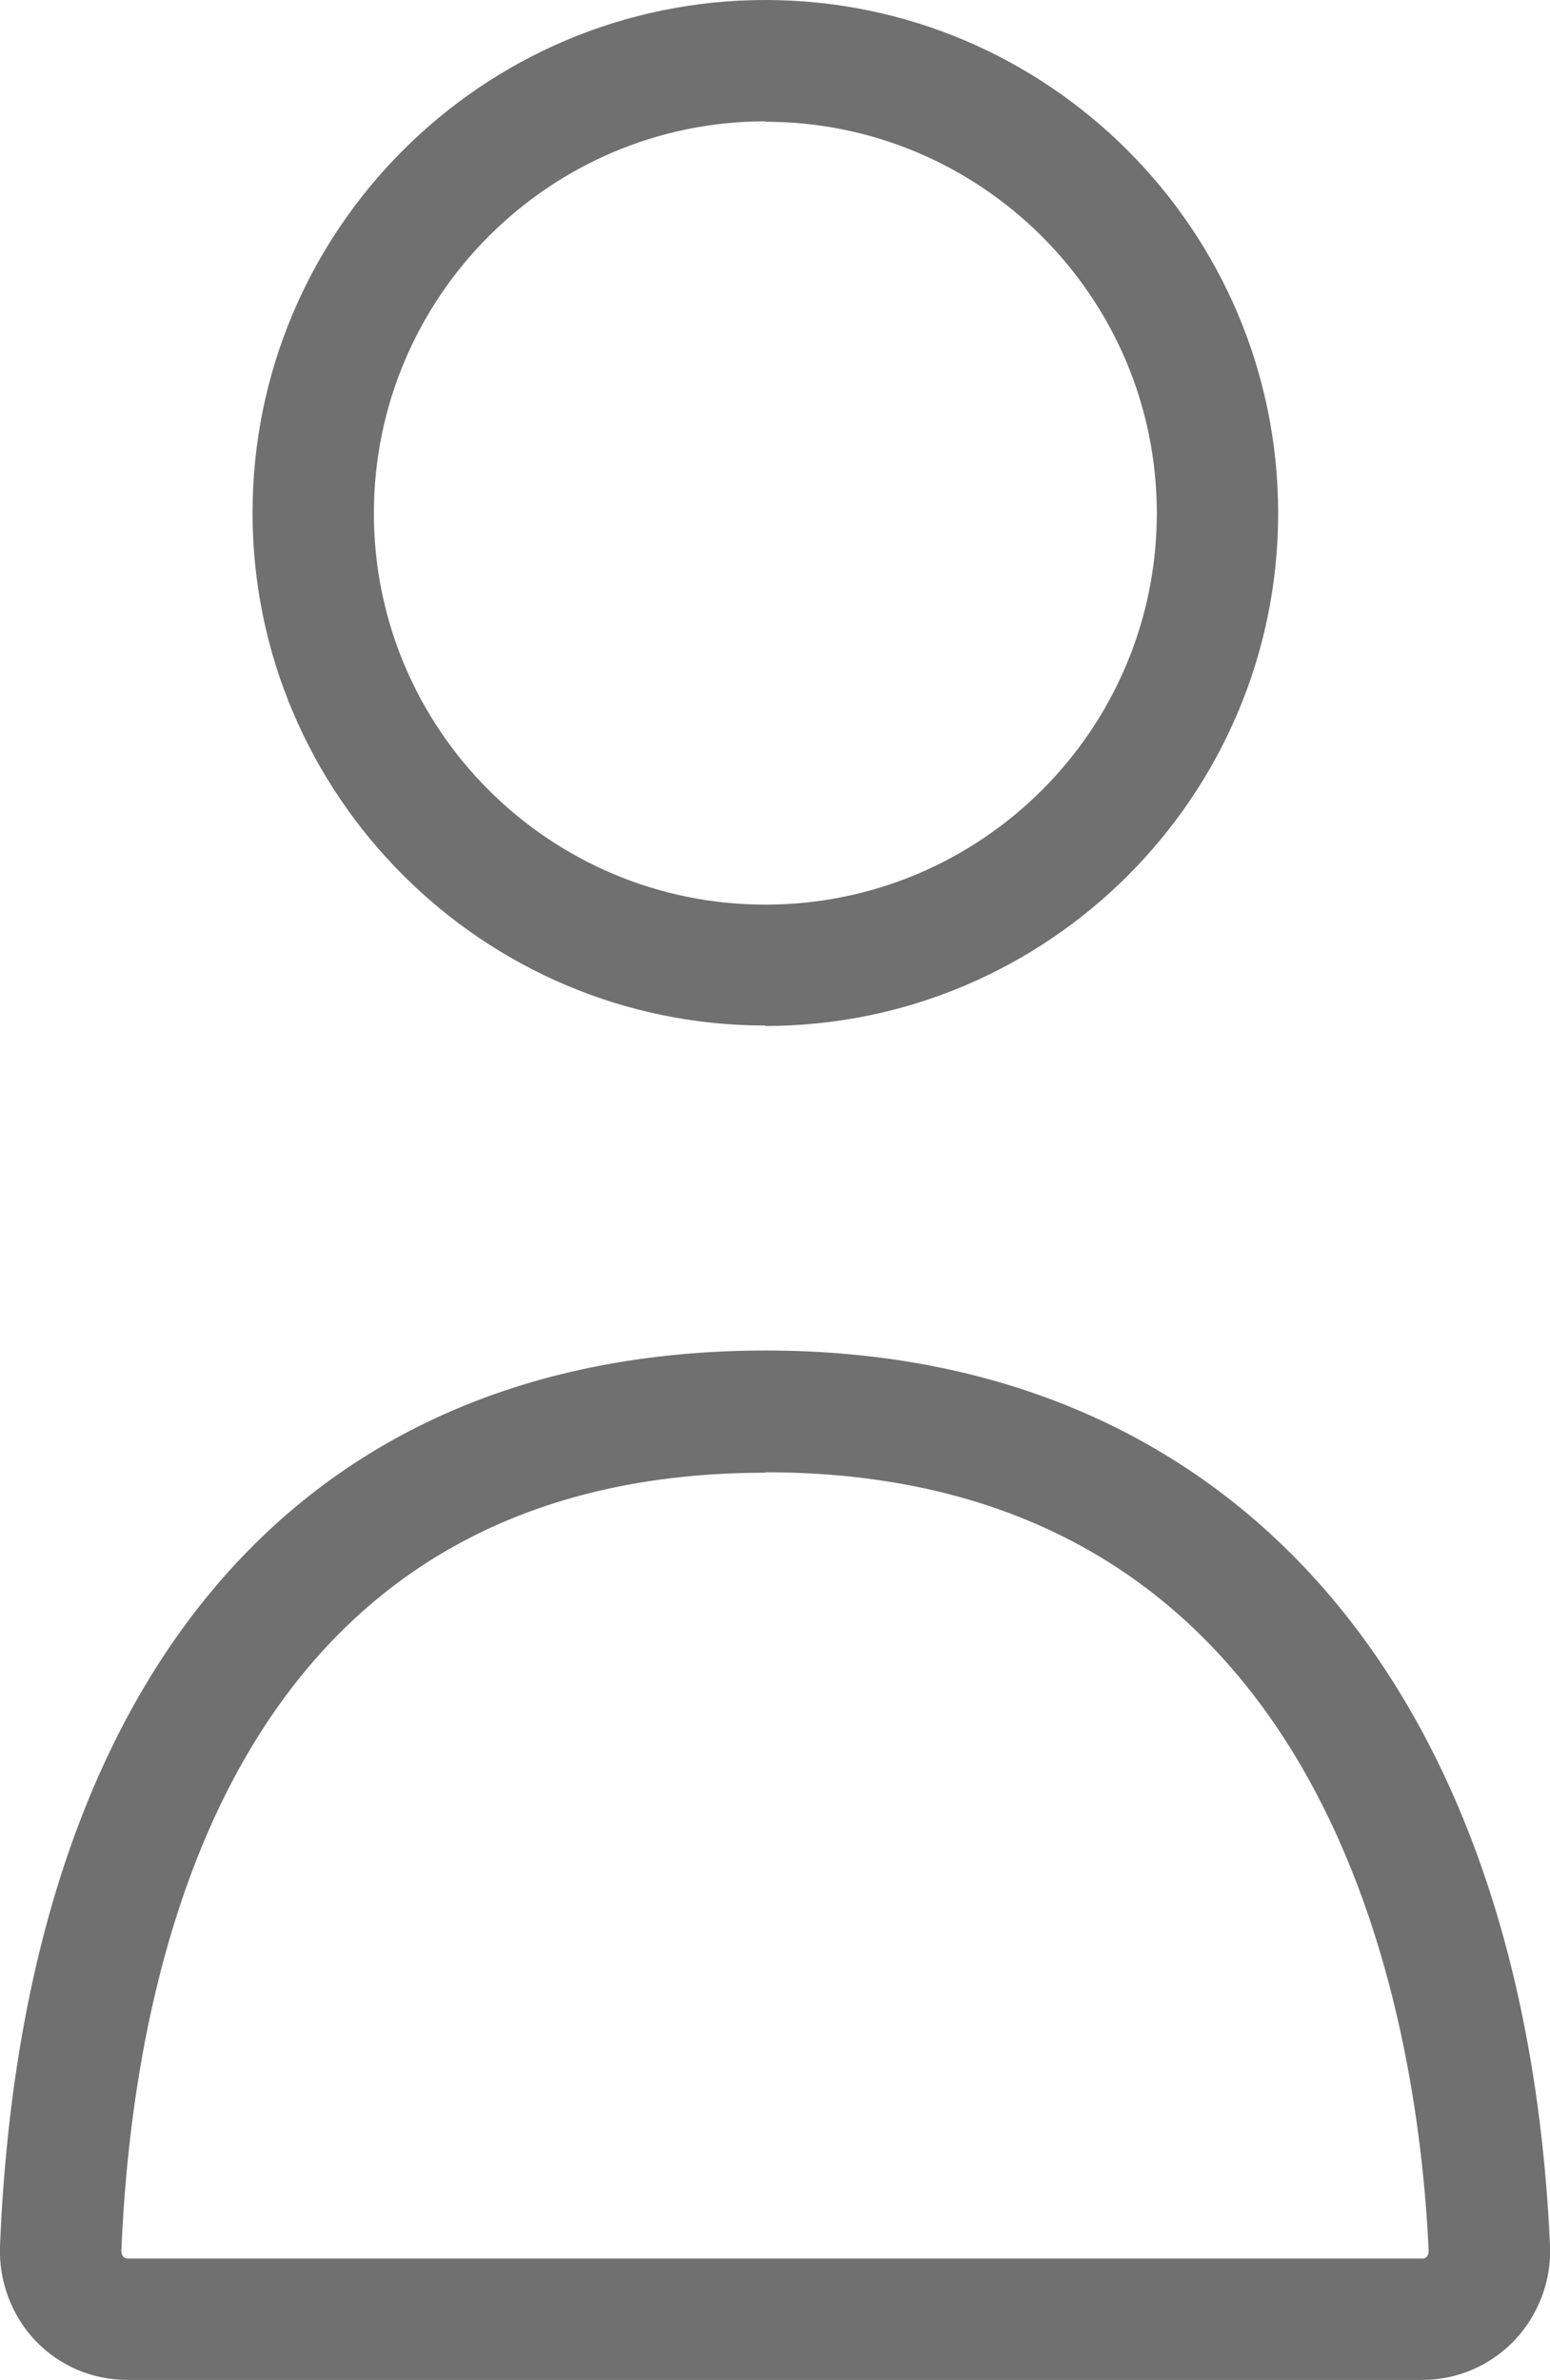
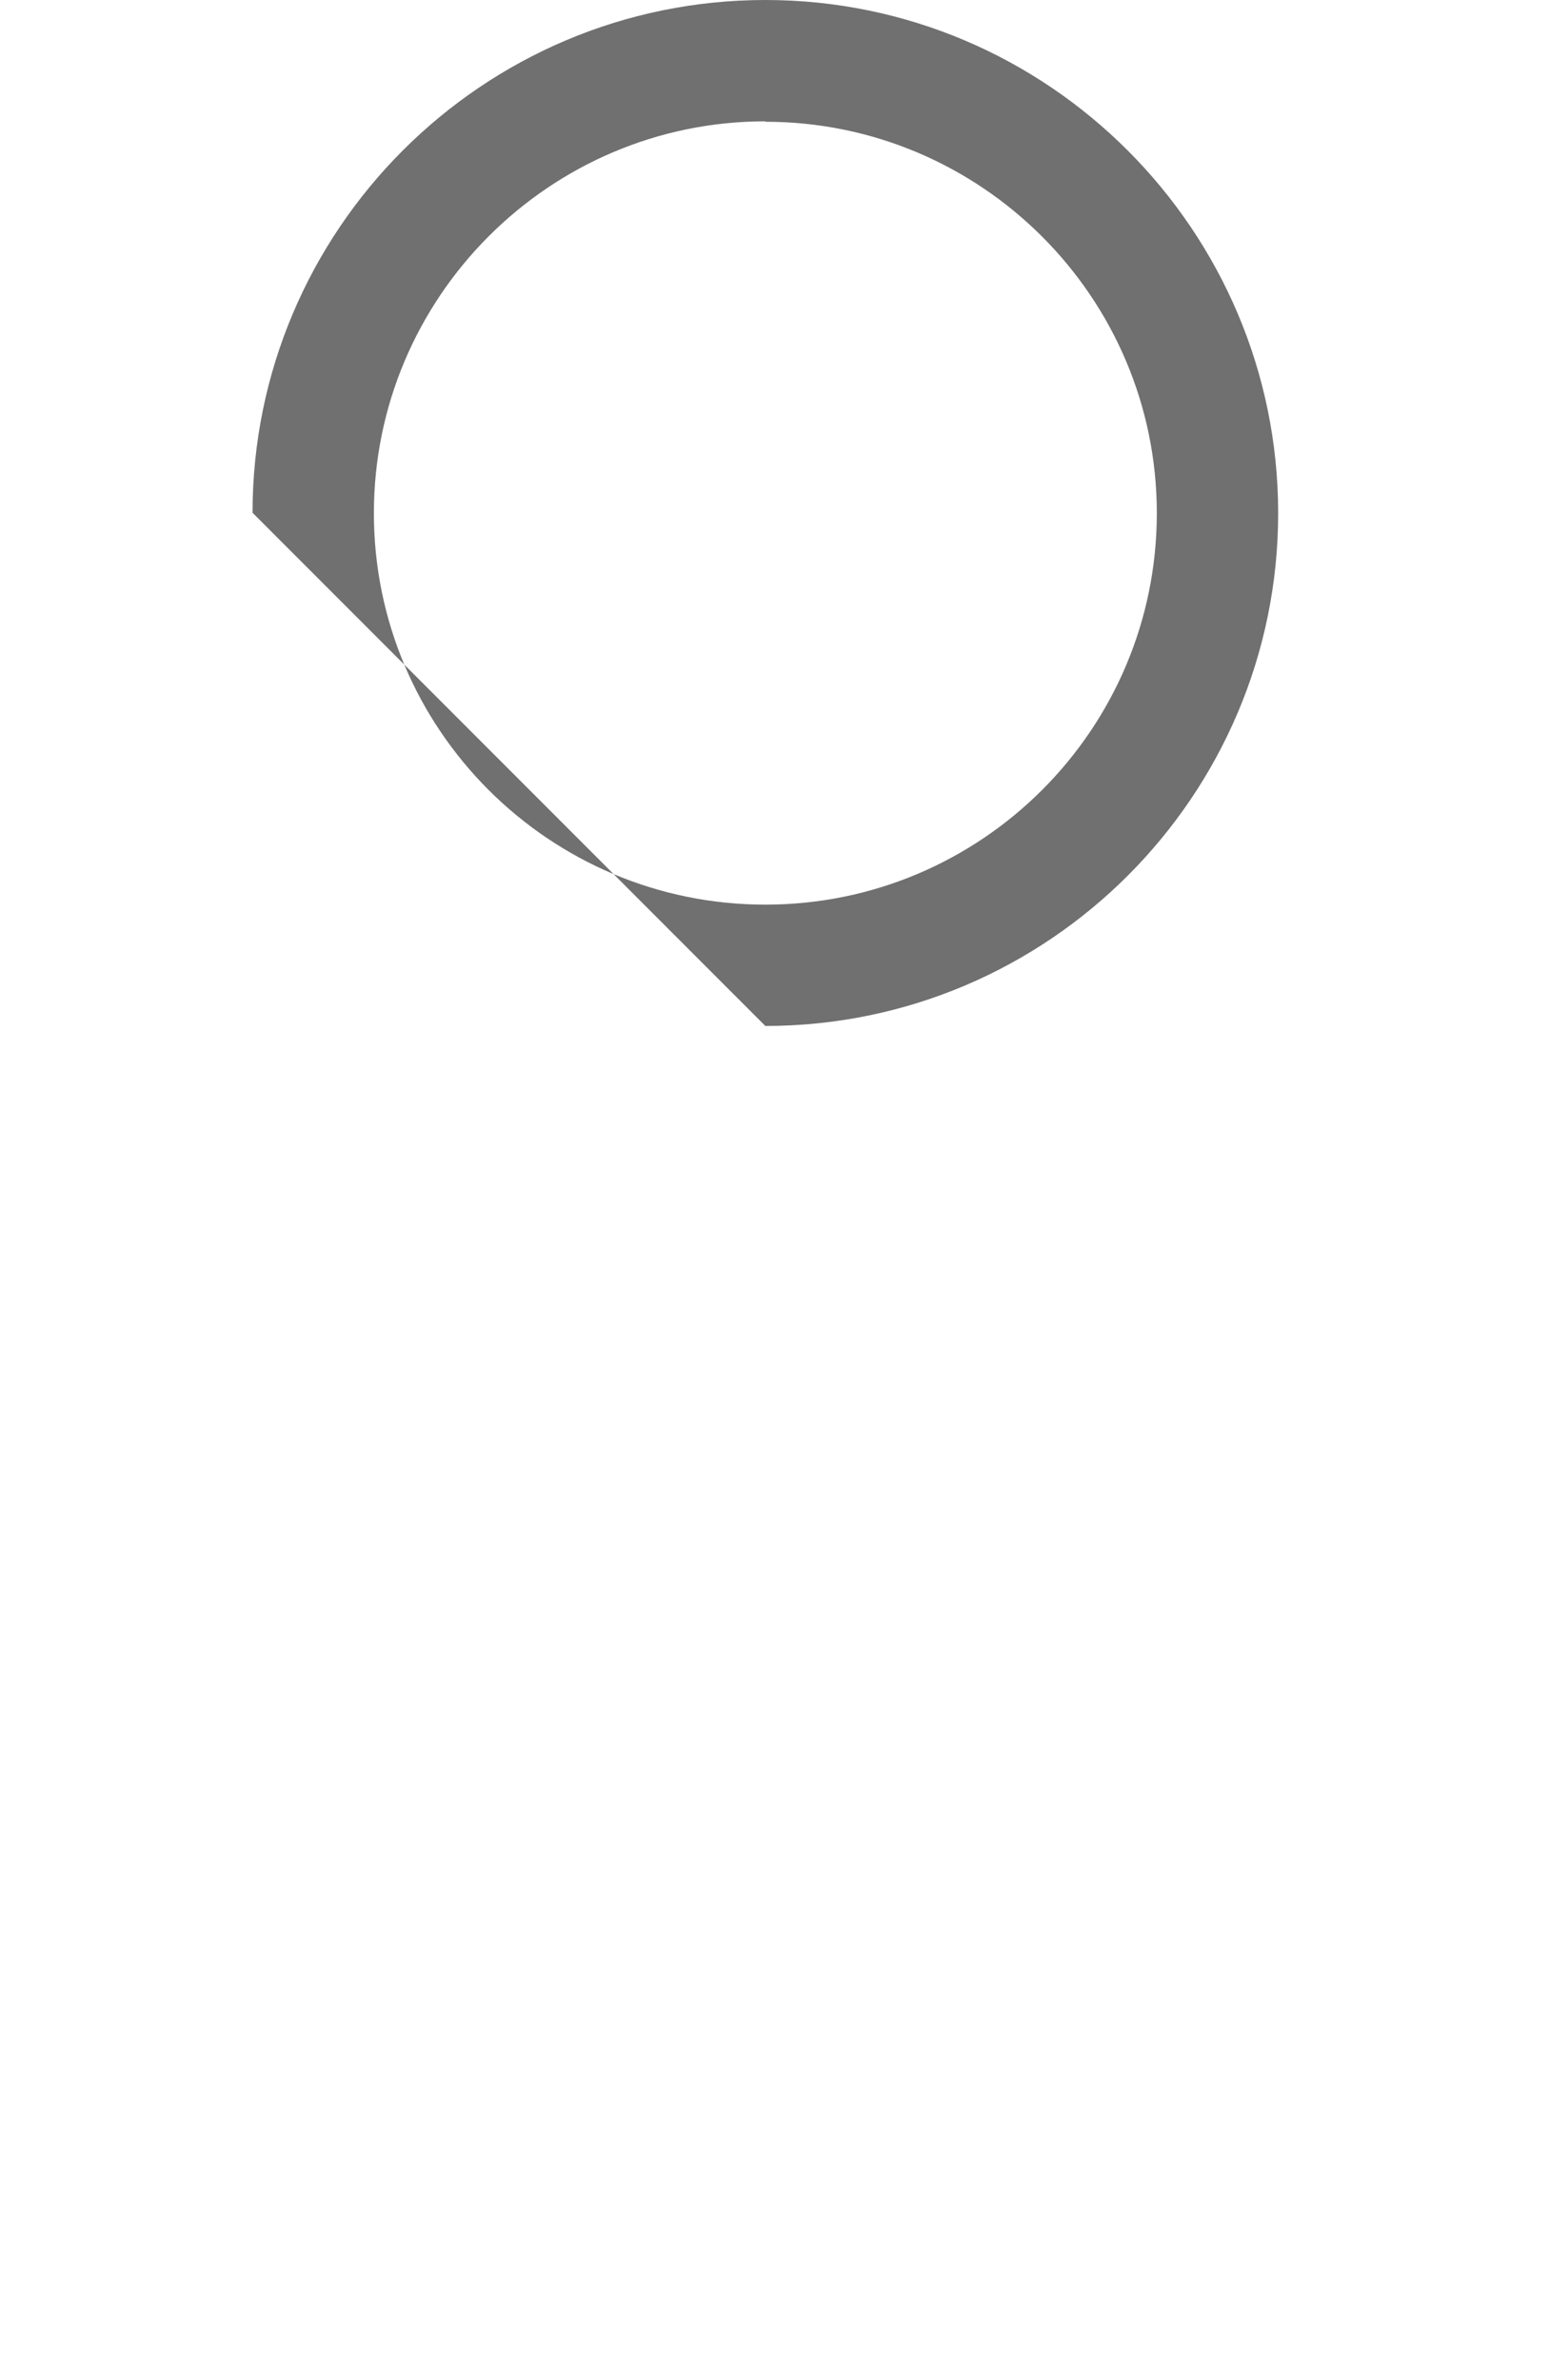
<svg xmlns="http://www.w3.org/2000/svg" id="_レイヤー_2" viewBox="0 0 36.15 55.51">
  <defs>
    <style>.cls-1{fill:#707070;}</style>
  </defs>
  <g id="_レイヤー_">
    <g>
-       <path class="cls-1" d="M17.85,23.93c6.6,0,11.96-5.37,11.96-11.96S24.45,0,17.85,0,5.89,5.37,5.89,11.96s5.37,11.96,11.96,11.96Zm0-21.09c5.03,0,9.13,4.09,9.13,9.13s-4.09,9.13-9.13,9.13-9.13-4.09-9.13-9.13S12.82,2.83,17.85,2.83Z" />
-       <path class="cls-1" d="M2.98,55.51h30.19c.82,0,1.58-.33,2.15-.92,.56-.59,.87-1.4,.83-2.22-.59-13.06-7.42-20.87-18.29-20.87S.54,39.12,0,52.39c-.03,.82,.27,1.62,.83,2.21,.57,.59,1.33,.91,2.14,.91Zm14.88-21.17c13.21,0,15.21,12.7,15.46,18.16,0,.07-.02,.11-.05,.14-.04,.04-.07,.04-.1,.04H2.98s-.06,0-.1-.04c-.02-.02-.05-.07-.05-.13,.28-6.78,2.59-18.16,15.02-18.16Z" />
+       <path class="cls-1" d="M17.85,23.93c6.6,0,11.96-5.37,11.96-11.96S24.45,0,17.85,0,5.89,5.37,5.89,11.96Zm0-21.09c5.03,0,9.13,4.09,9.13,9.13s-4.09,9.13-9.13,9.13-9.13-4.09-9.13-9.13S12.82,2.83,17.85,2.83Z" />
    </g>
  </g>
</svg>